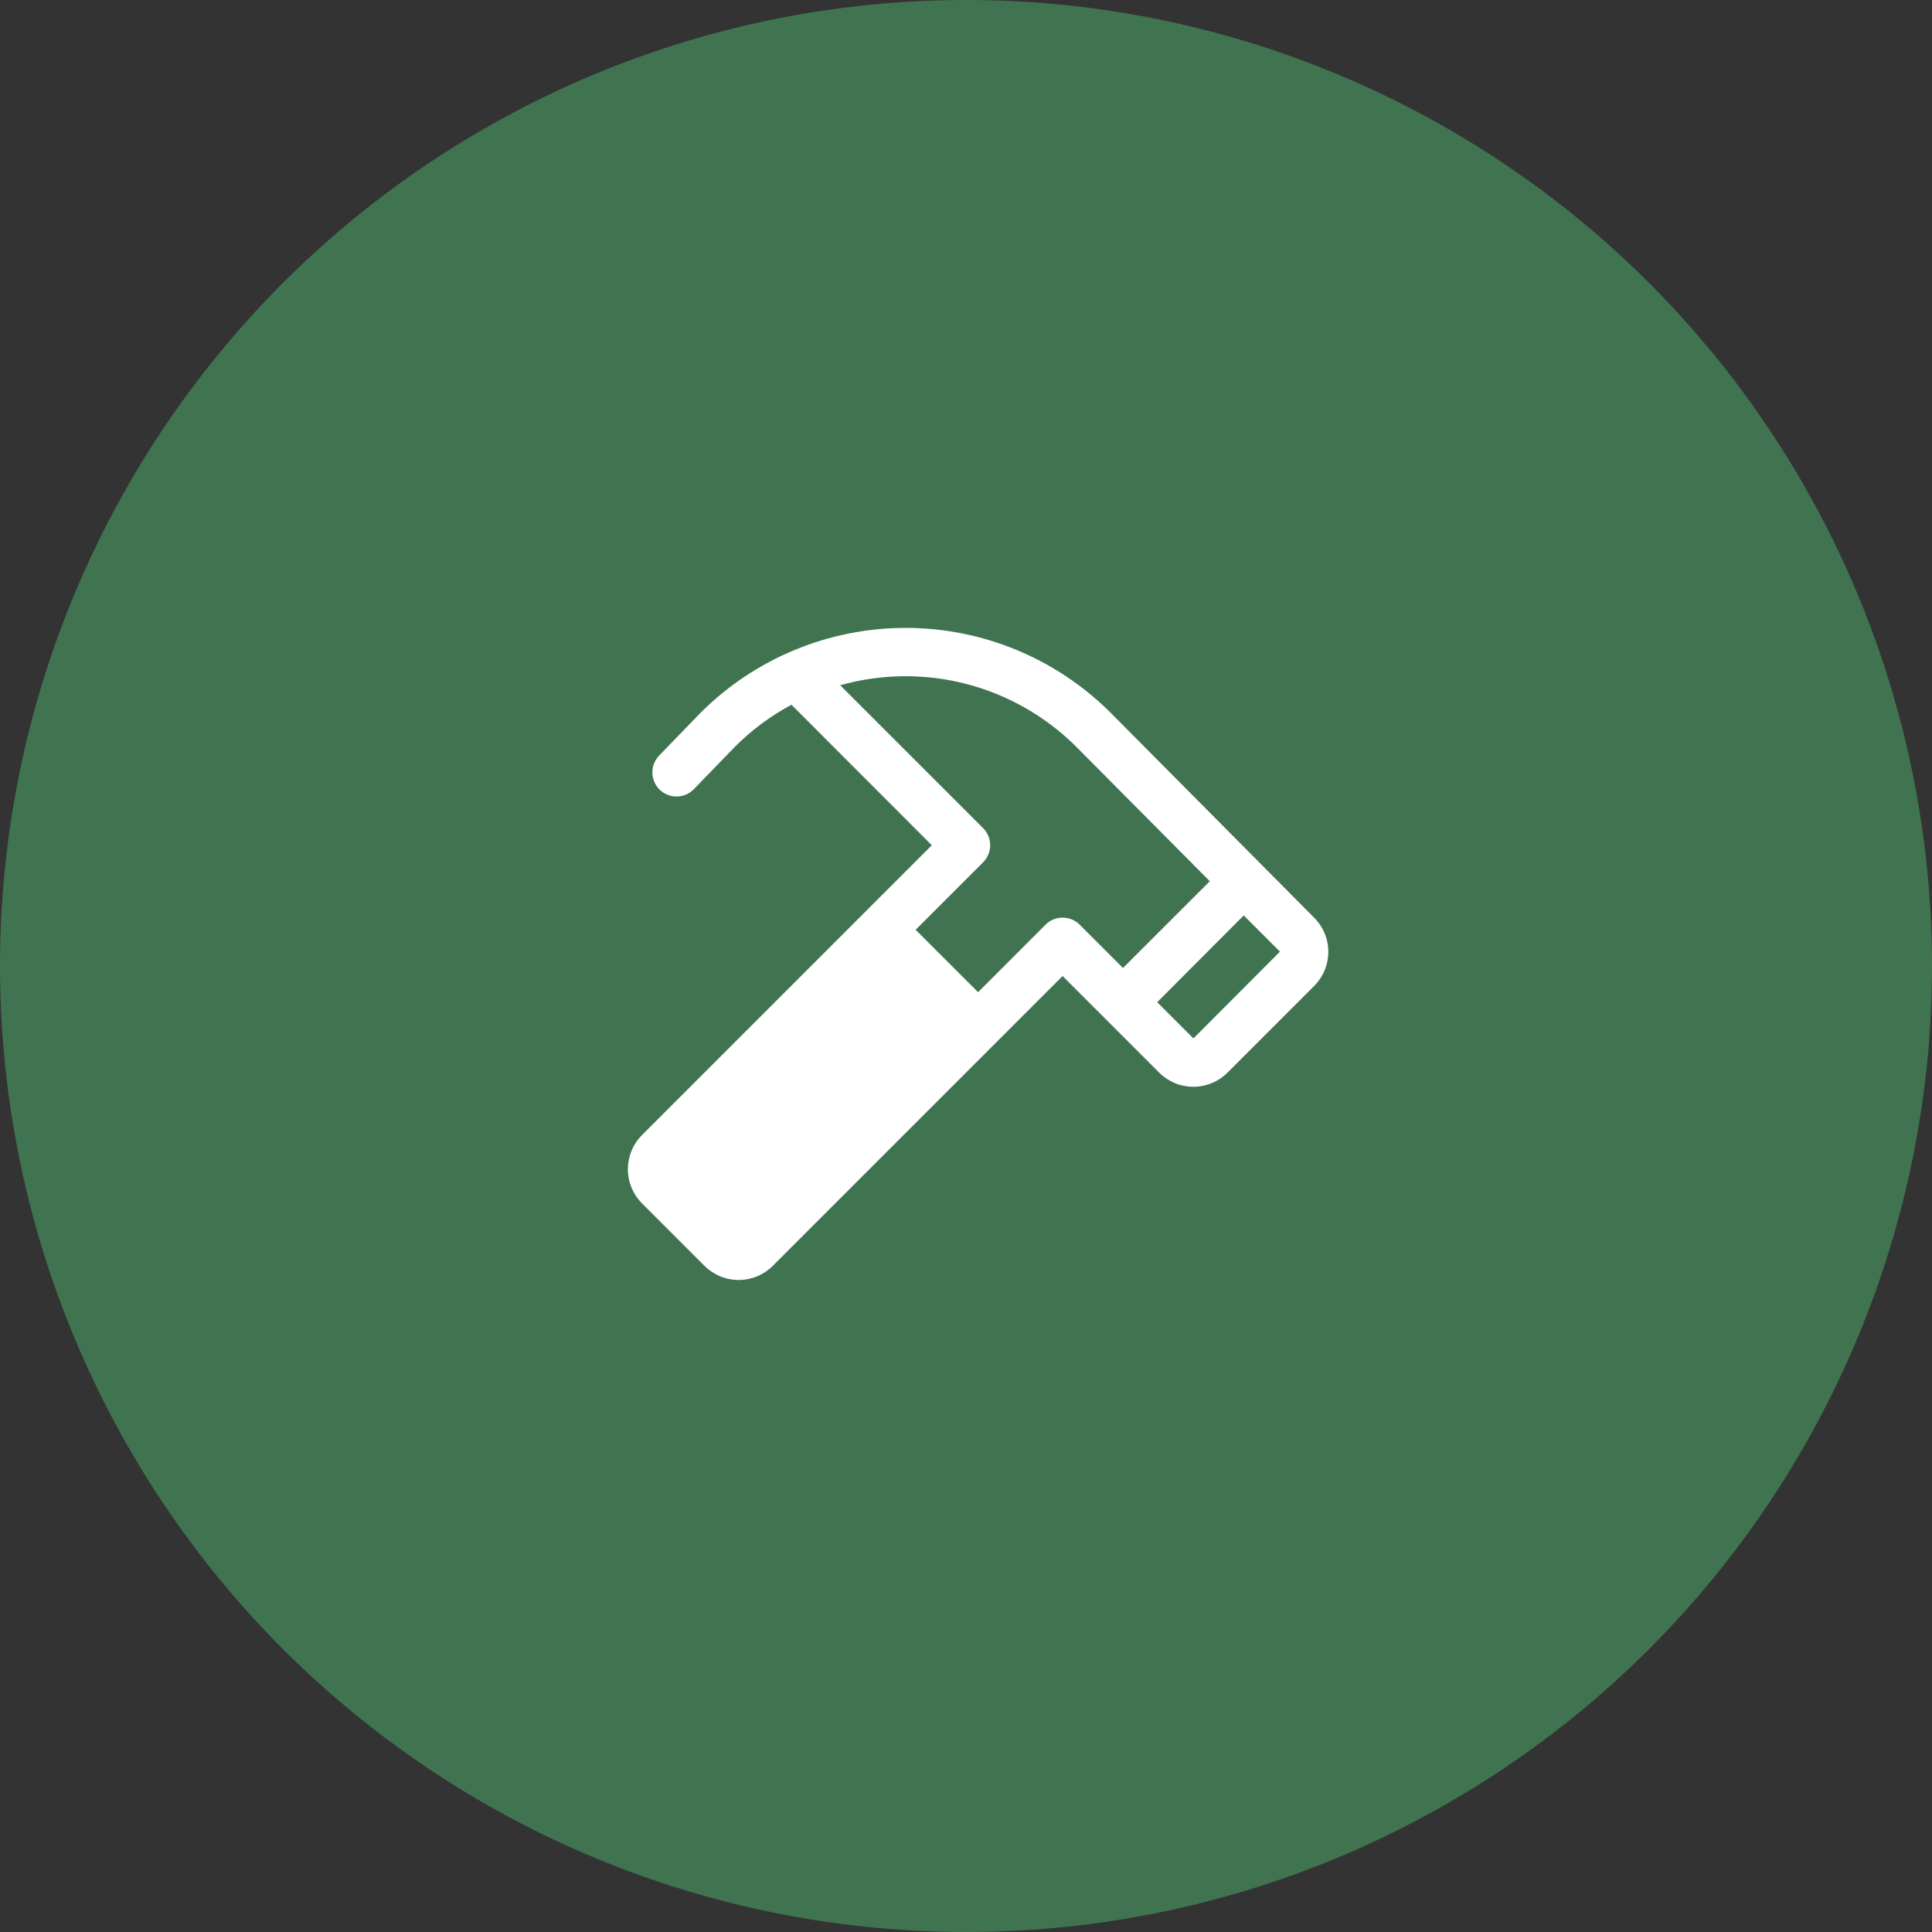
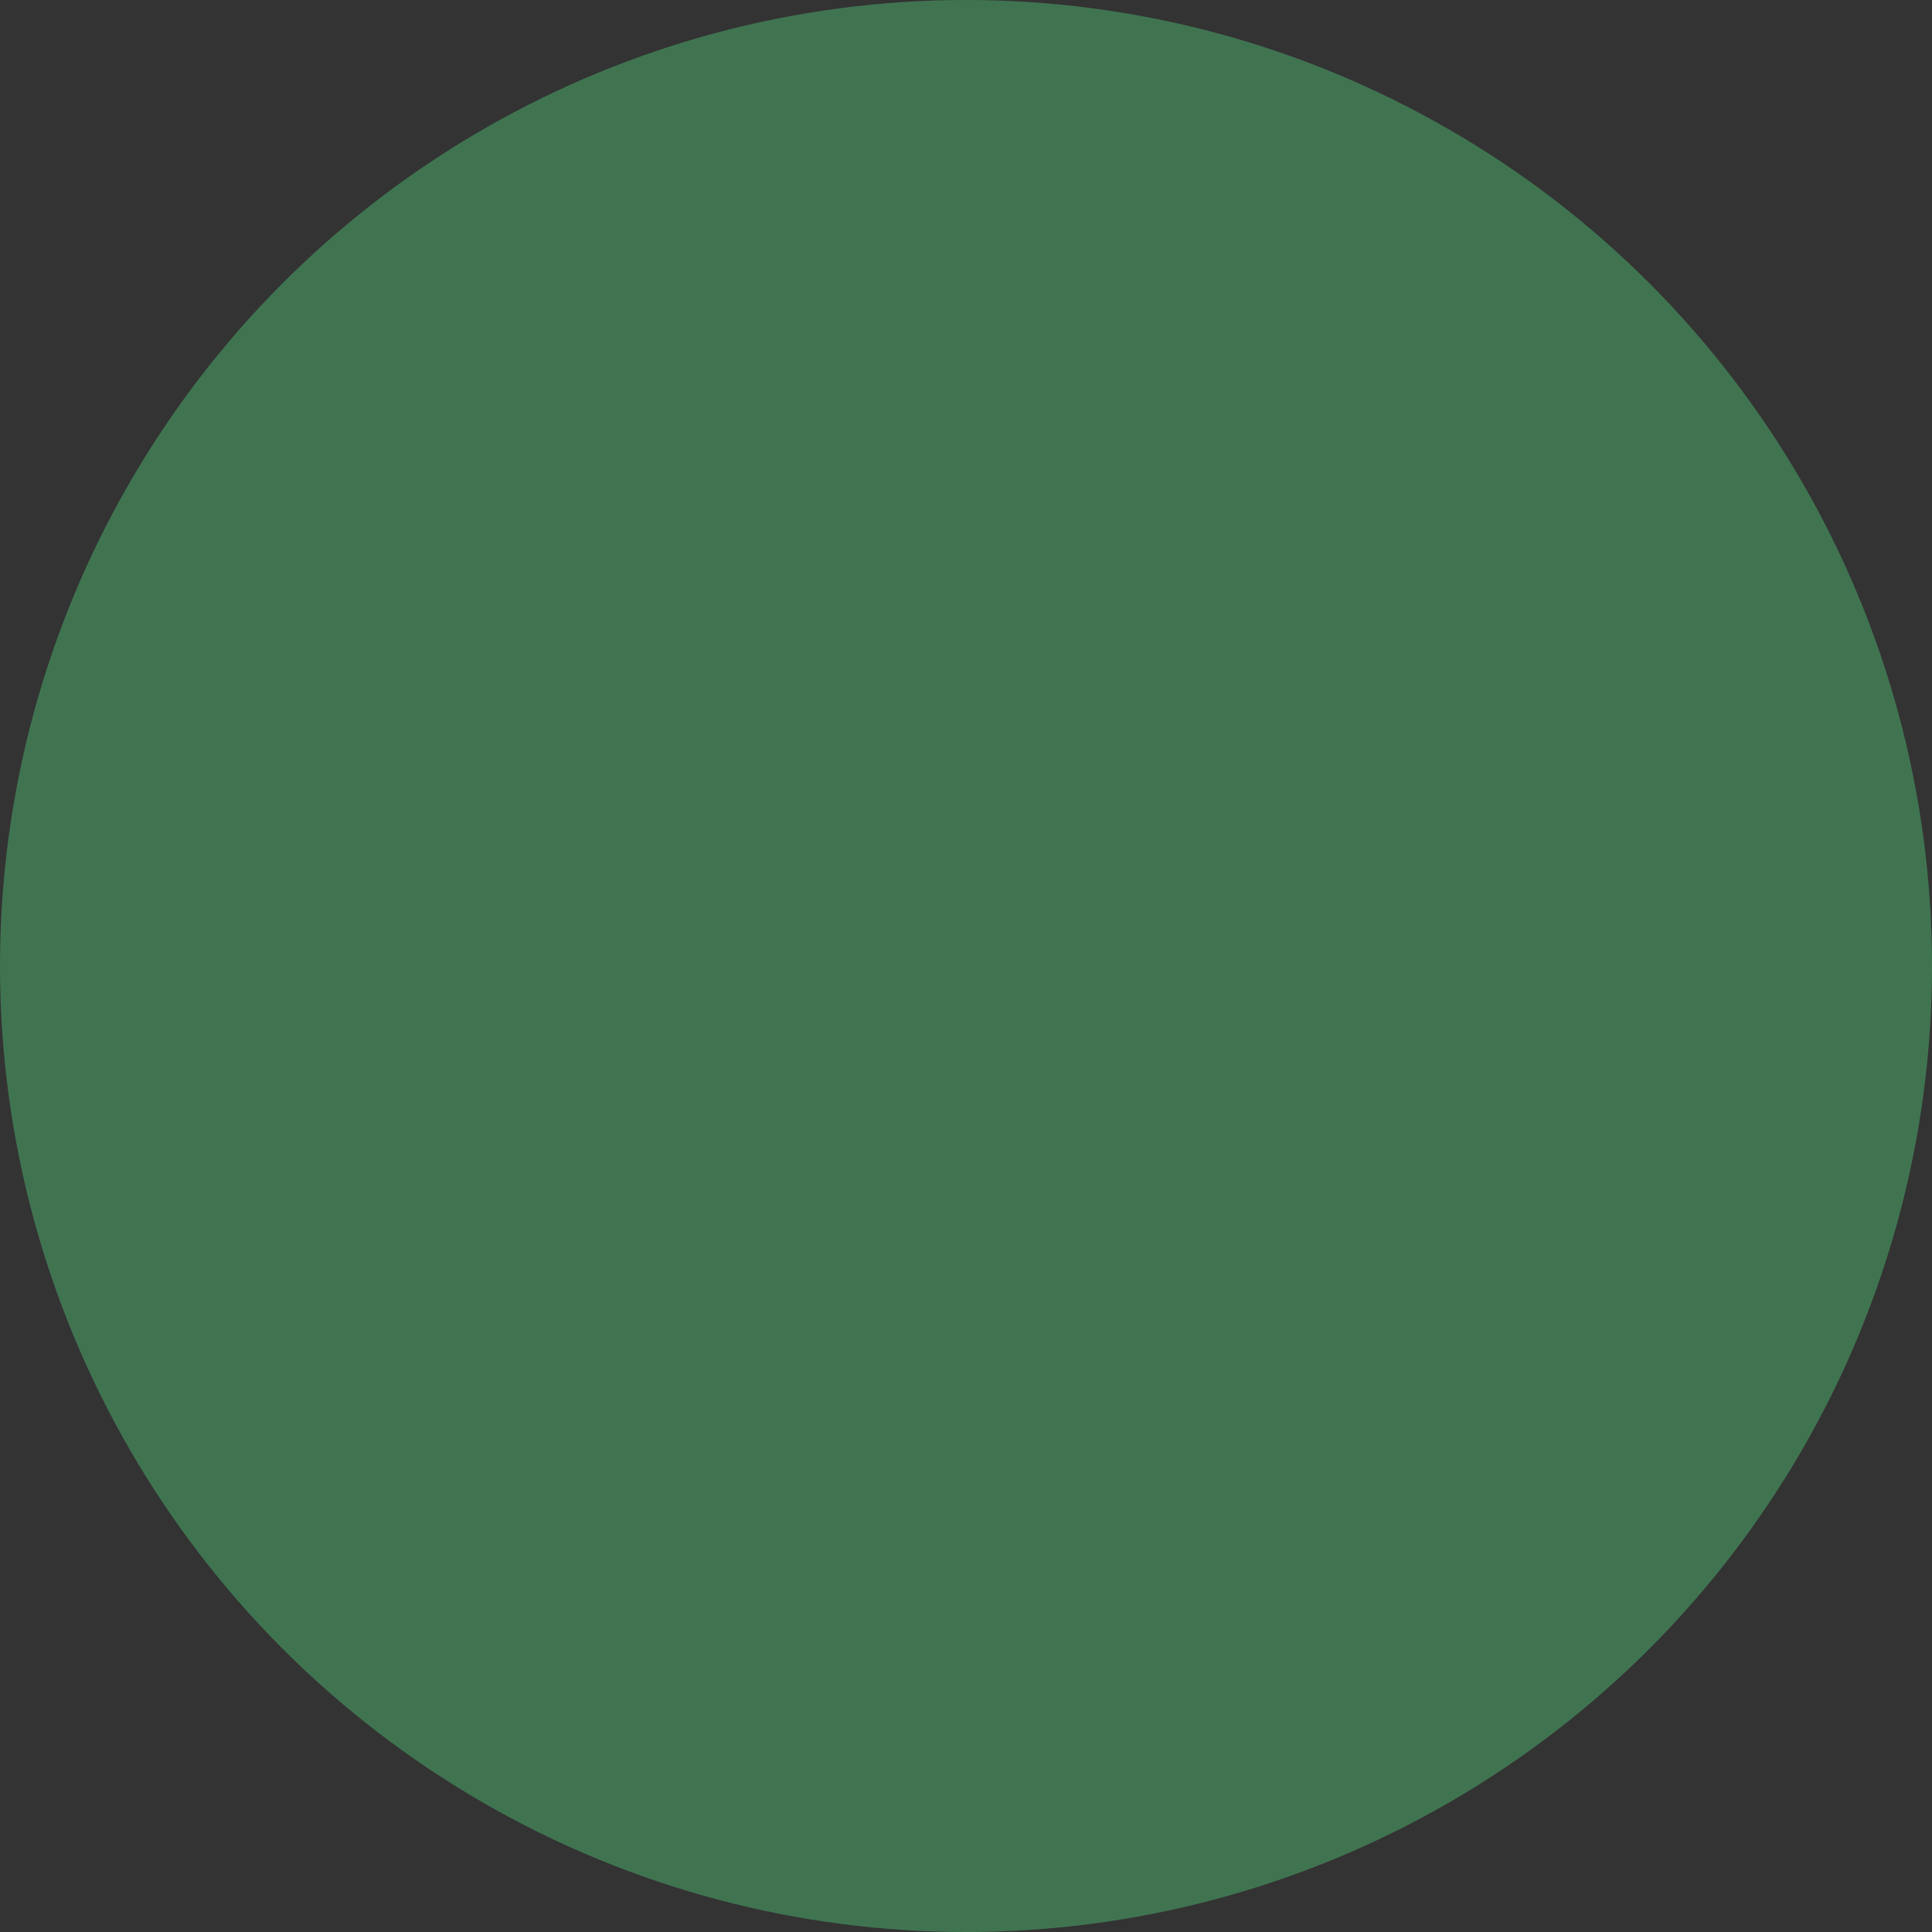
<svg xmlns="http://www.w3.org/2000/svg" width="80" height="80" viewBox="0 0 80 80" fill="none">
  <rect x="0" y="0" width="80" height="80" fill="#333333" stroke="none" />
  <circle cx="40" cy="40" r="40" fill="#407451" />
  <g clip-path="url(#clip0_47_489)">
-     <path d="M54.417 38L45.985 29.51C43.733 27.262 40.681 26 37.499 26C34.318 26 31.266 27.262 29.014 29.51L29.003 29.521L27.281 31.3C27.103 31.492 27.007 31.745 27.014 32.007C27.02 32.269 27.13 32.517 27.317 32.7C27.506 32.882 27.757 32.983 28.019 32.981C28.281 32.98 28.532 32.876 28.718 32.691L30.434 30.919C31.124 30.228 31.912 29.643 32.773 29.181L38.585 35L26.585 47C26.399 47.186 26.252 47.406 26.151 47.649C26.051 47.892 25.999 48.152 25.999 48.414C25.999 48.677 26.051 48.937 26.151 49.18C26.252 49.422 26.399 49.643 26.585 49.829L29.171 52.415C29.357 52.601 29.577 52.748 29.82 52.849C30.063 52.949 30.323 53.001 30.586 53.001C30.848 53.001 31.108 52.949 31.351 52.849C31.594 52.748 31.814 52.601 32 52.415L44 40.415L48 44.415C48.186 44.601 48.406 44.748 48.649 44.849C48.892 44.949 49.152 45.001 49.414 45.001C49.677 45.001 49.937 44.949 50.18 44.849C50.422 44.748 50.643 44.601 50.829 44.415L54.415 40.829C54.601 40.643 54.748 40.423 54.849 40.18C54.95 39.938 55.002 39.678 55.002 39.415C55.002 39.152 54.951 38.892 54.851 38.649C54.75 38.407 54.603 38.186 54.417 38ZM43.292 38.291L40.5 41.084L37.914 38.5L40.708 35.706C40.8 35.613 40.874 35.503 40.925 35.382C40.975 35.26 41.001 35.13 41.001 34.999C41.001 34.867 40.975 34.737 40.925 34.616C40.874 34.494 40.8 34.384 40.708 34.291L34.79 28.375C36.5 27.893 38.307 27.876 40.025 28.324C41.744 28.773 43.312 29.671 44.569 30.926L50.096 36.49L46.5 40.083L44.708 38.29C44.615 38.197 44.504 38.123 44.383 38.073C44.261 38.023 44.131 37.997 44 37.997C43.869 37.997 43.738 38.023 43.617 38.073C43.496 38.123 43.385 38.197 43.292 38.29V38.291ZM49.417 42.999L47.917 41.499L51.5 37.906L53 39.406L49.417 42.999Z" fill="white" />
-   </g>
+     </g>
  <defs>
    <clipPath id="clip0_47_489">
      <rect width="32" height="32" fill="white" transform="translate(23 24)" />
    </clipPath>
  </defs>
</svg>